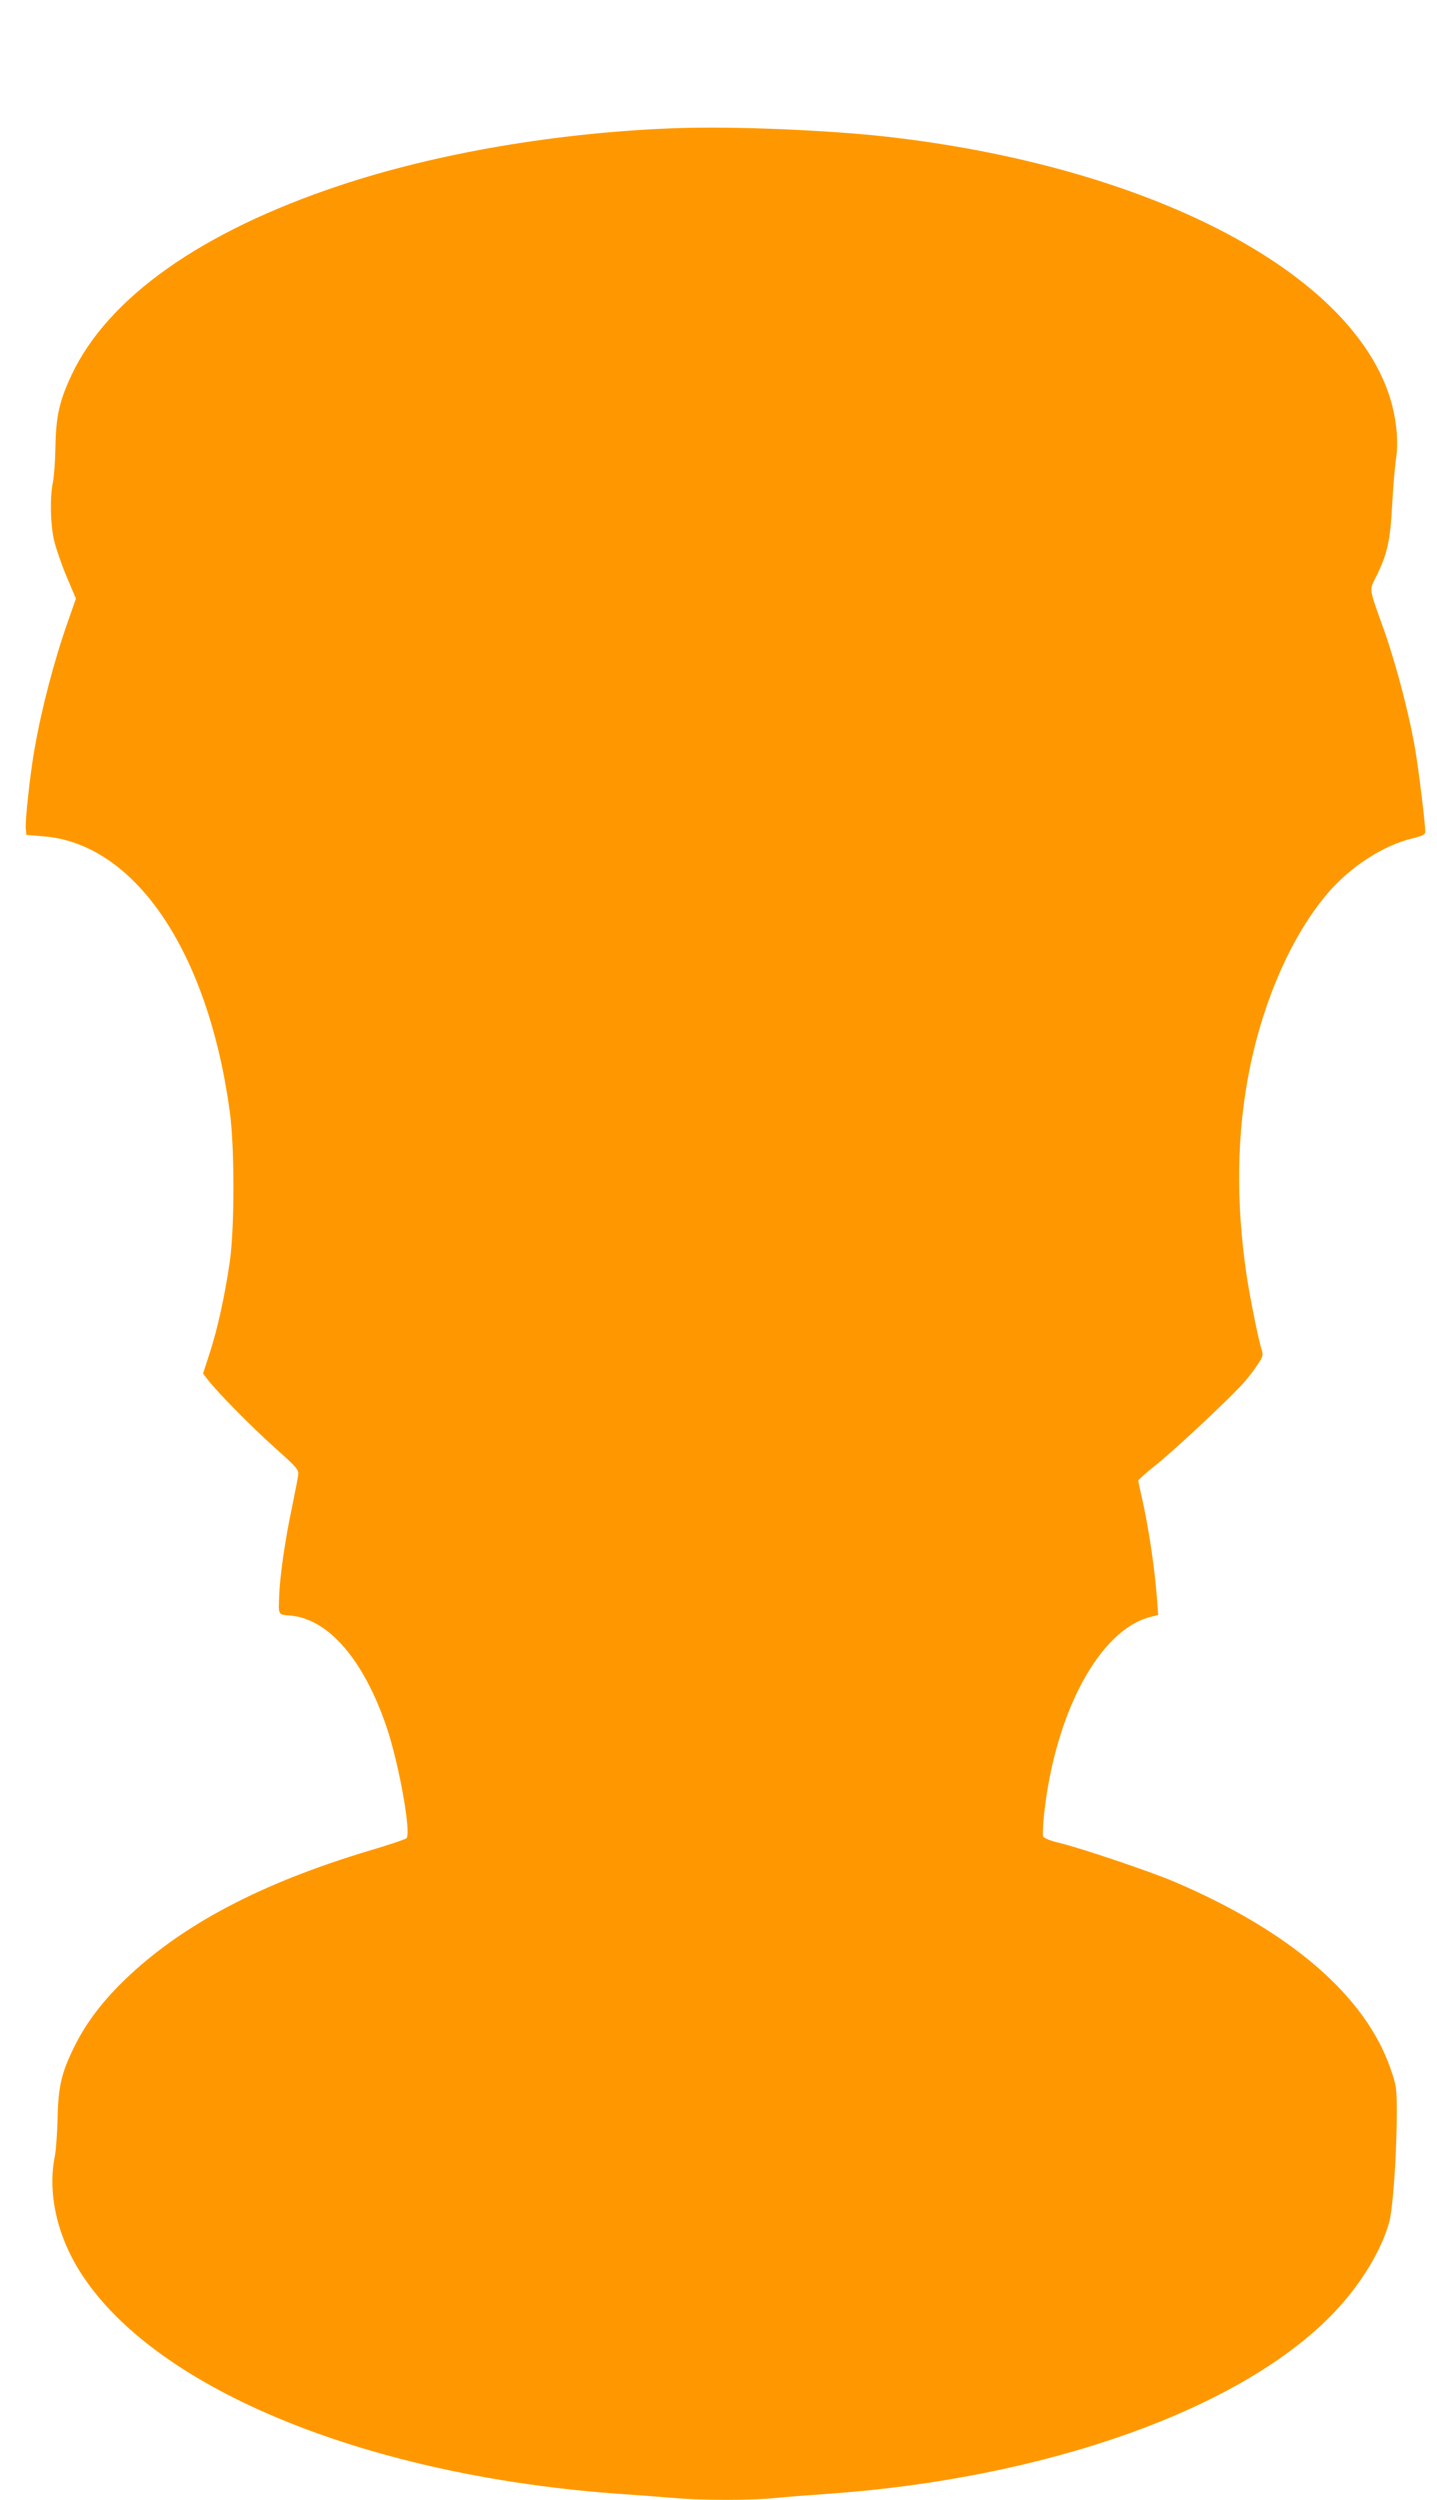
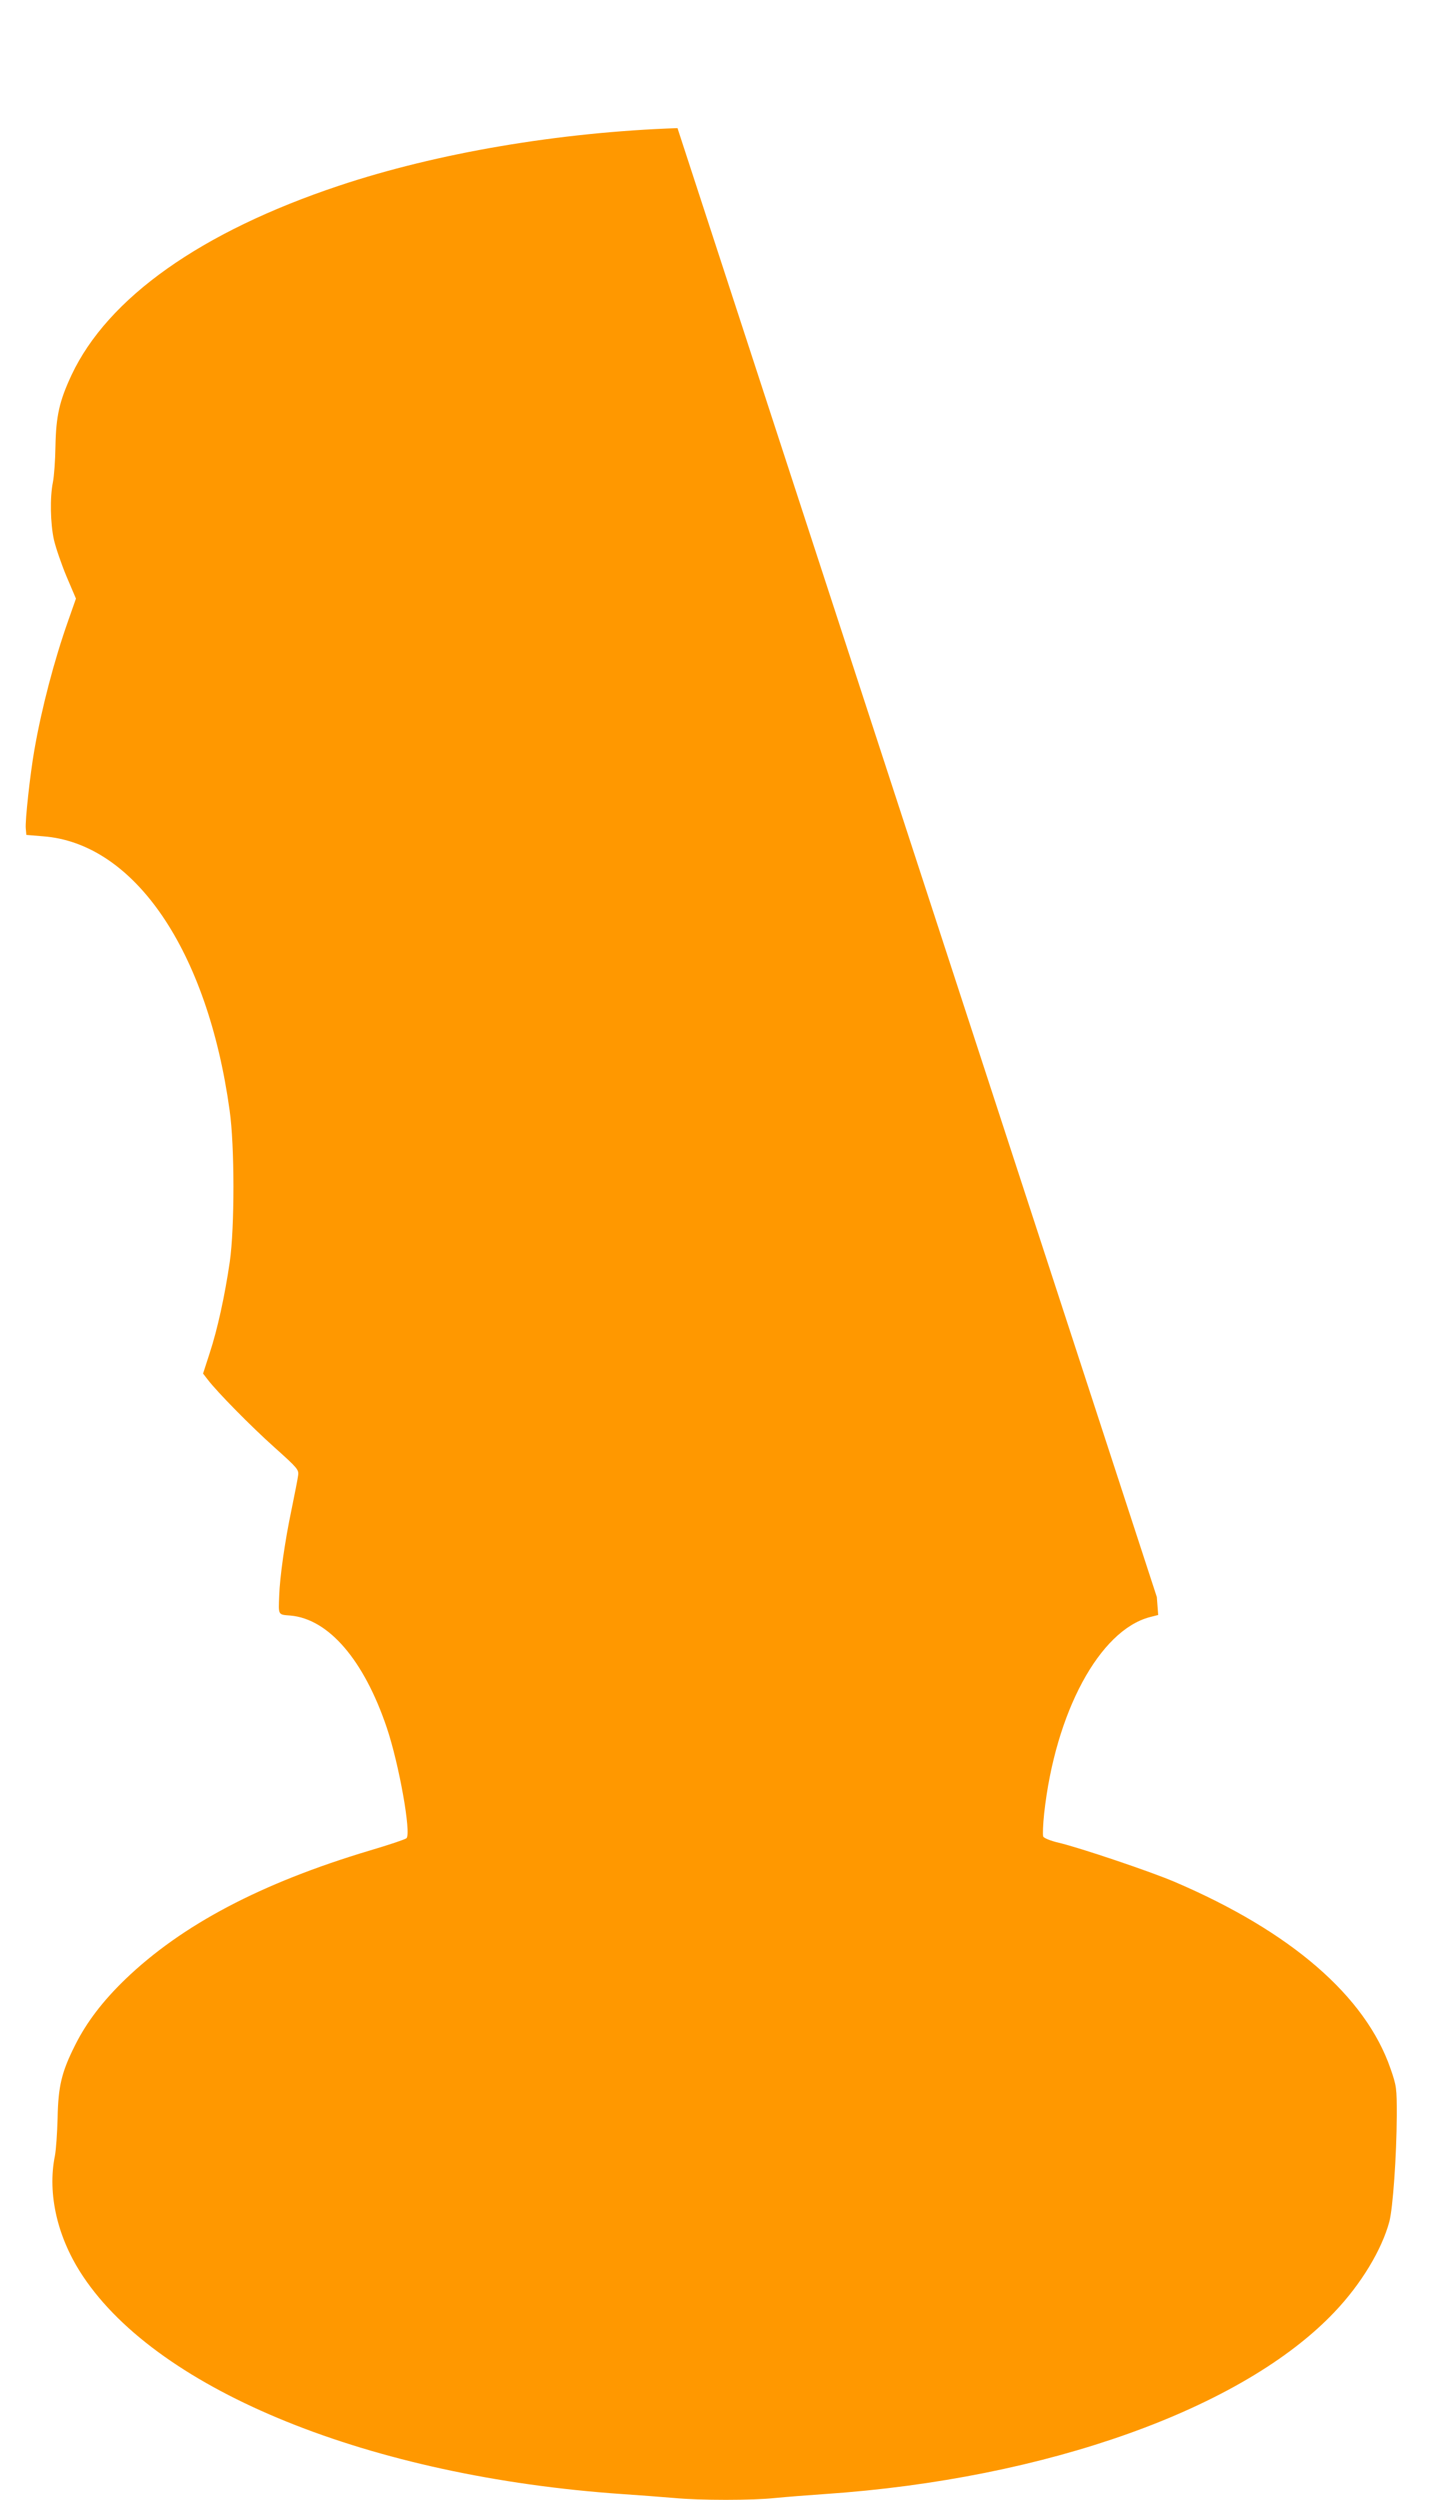
<svg xmlns="http://www.w3.org/2000/svg" version="1.0" width="736pt" height="1280pt" viewBox="0 0 736 1280" preserveAspectRatio="xMidYMid meet">
  <g transform="translate(0,1280) scale(0.1,-0.1)" fill="#ff9800" stroke="none">
-     <path d="M3470 12144 c-606 -21 -1231 -127 -1734 -295 -707 -236 -1184 -574 -1370 -970 -62 -133 -79 -209 -82 -364 -1 -71 -7 -154 -13 -184 -16 -78 -13 -211 5 -294 9 -40 38 -124 64 -187 l49 -115 -39 -111 c-72 -203 -137 -451 -174 -664 -22 -125 -48 -364 -44 -402 l3 -33 85 -7 c468 -35 843 -584 956 -1403 26 -182 26 -598 1 -775 -26 -177 -63 -346 -103 -468 l-34 -105 24 -31 c48 -63 222 -240 343 -348 116 -104 124 -113 120 -142 -2 -17 -18 -98 -35 -181 -33 -157 -59 -341 -62 -435 -4 -101 -7 -97 58 -102 196 -18 376 -228 493 -574 63 -187 126 -541 101 -566 -6 -6 -90 -34 -188 -63 -558 -167 -963 -381 -1253 -660 -115 -111 -198 -220 -256 -336 -69 -137 -87 -210 -90 -374 -2 -77 -8 -164 -14 -194 -39 -195 13 -420 144 -616 392 -589 1474 -1026 2760 -1115 88 -6 207 -15 265 -20 135 -13 405 -13 523 0 51 5 164 14 252 20 1134 77 2142 437 2611 933 135 142 241 317 280 462 18 69 37 334 38 545 0 138 -1 149 -32 238 -128 371 -510 702 -1107 957 -122 52 -480 173 -593 200 -43 10 -76 24 -79 32 -3 9 -1 62 5 118 57 517 283 937 541 1005 l43 11 -7 92 c-11 152 -45 374 -79 520 -9 38 -16 72 -16 76 0 4 39 39 88 78 105 84 402 363 458 430 23 26 53 67 68 90 25 37 27 46 17 75 -15 47 -59 264 -76 377 -56 377 -51 730 16 1061 73 357 217 682 398 895 117 137 283 245 434 282 48 11 67 20 67 32 0 46 -33 312 -51 421 -30 178 -99 441 -159 610 -81 226 -77 206 -43 275 57 113 74 186 83 365 5 91 14 199 20 240 15 93 1 220 -36 330 -216 642 -1243 1169 -2571 1320 -307 34 -781 54 -1073 44z" />
+     <path d="M3470 12144 c-606 -21 -1231 -127 -1734 -295 -707 -236 -1184 -574 -1370 -970 -62 -133 -79 -209 -82 -364 -1 -71 -7 -154 -13 -184 -16 -78 -13 -211 5 -294 9 -40 38 -124 64 -187 l49 -115 -39 -111 c-72 -203 -137 -451 -174 -664 -22 -125 -48 -364 -44 -402 l3 -33 85 -7 c468 -35 843 -584 956 -1403 26 -182 26 -598 1 -775 -26 -177 -63 -346 -103 -468 l-34 -105 24 -31 c48 -63 222 -240 343 -348 116 -104 124 -113 120 -142 -2 -17 -18 -98 -35 -181 -33 -157 -59 -341 -62 -435 -4 -101 -7 -97 58 -102 196 -18 376 -228 493 -574 63 -187 126 -541 101 -566 -6 -6 -90 -34 -188 -63 -558 -167 -963 -381 -1253 -660 -115 -111 -198 -220 -256 -336 -69 -137 -87 -210 -90 -374 -2 -77 -8 -164 -14 -194 -39 -195 13 -420 144 -616 392 -589 1474 -1026 2760 -1115 88 -6 207 -15 265 -20 135 -13 405 -13 523 0 51 5 164 14 252 20 1134 77 2142 437 2611 933 135 142 241 317 280 462 18 69 37 334 38 545 0 138 -1 149 -32 238 -128 371 -510 702 -1107 957 -122 52 -480 173 -593 200 -43 10 -76 24 -79 32 -3 9 -1 62 5 118 57 517 283 937 541 1005 l43 11 -7 92 z" />
  </g>
</svg>